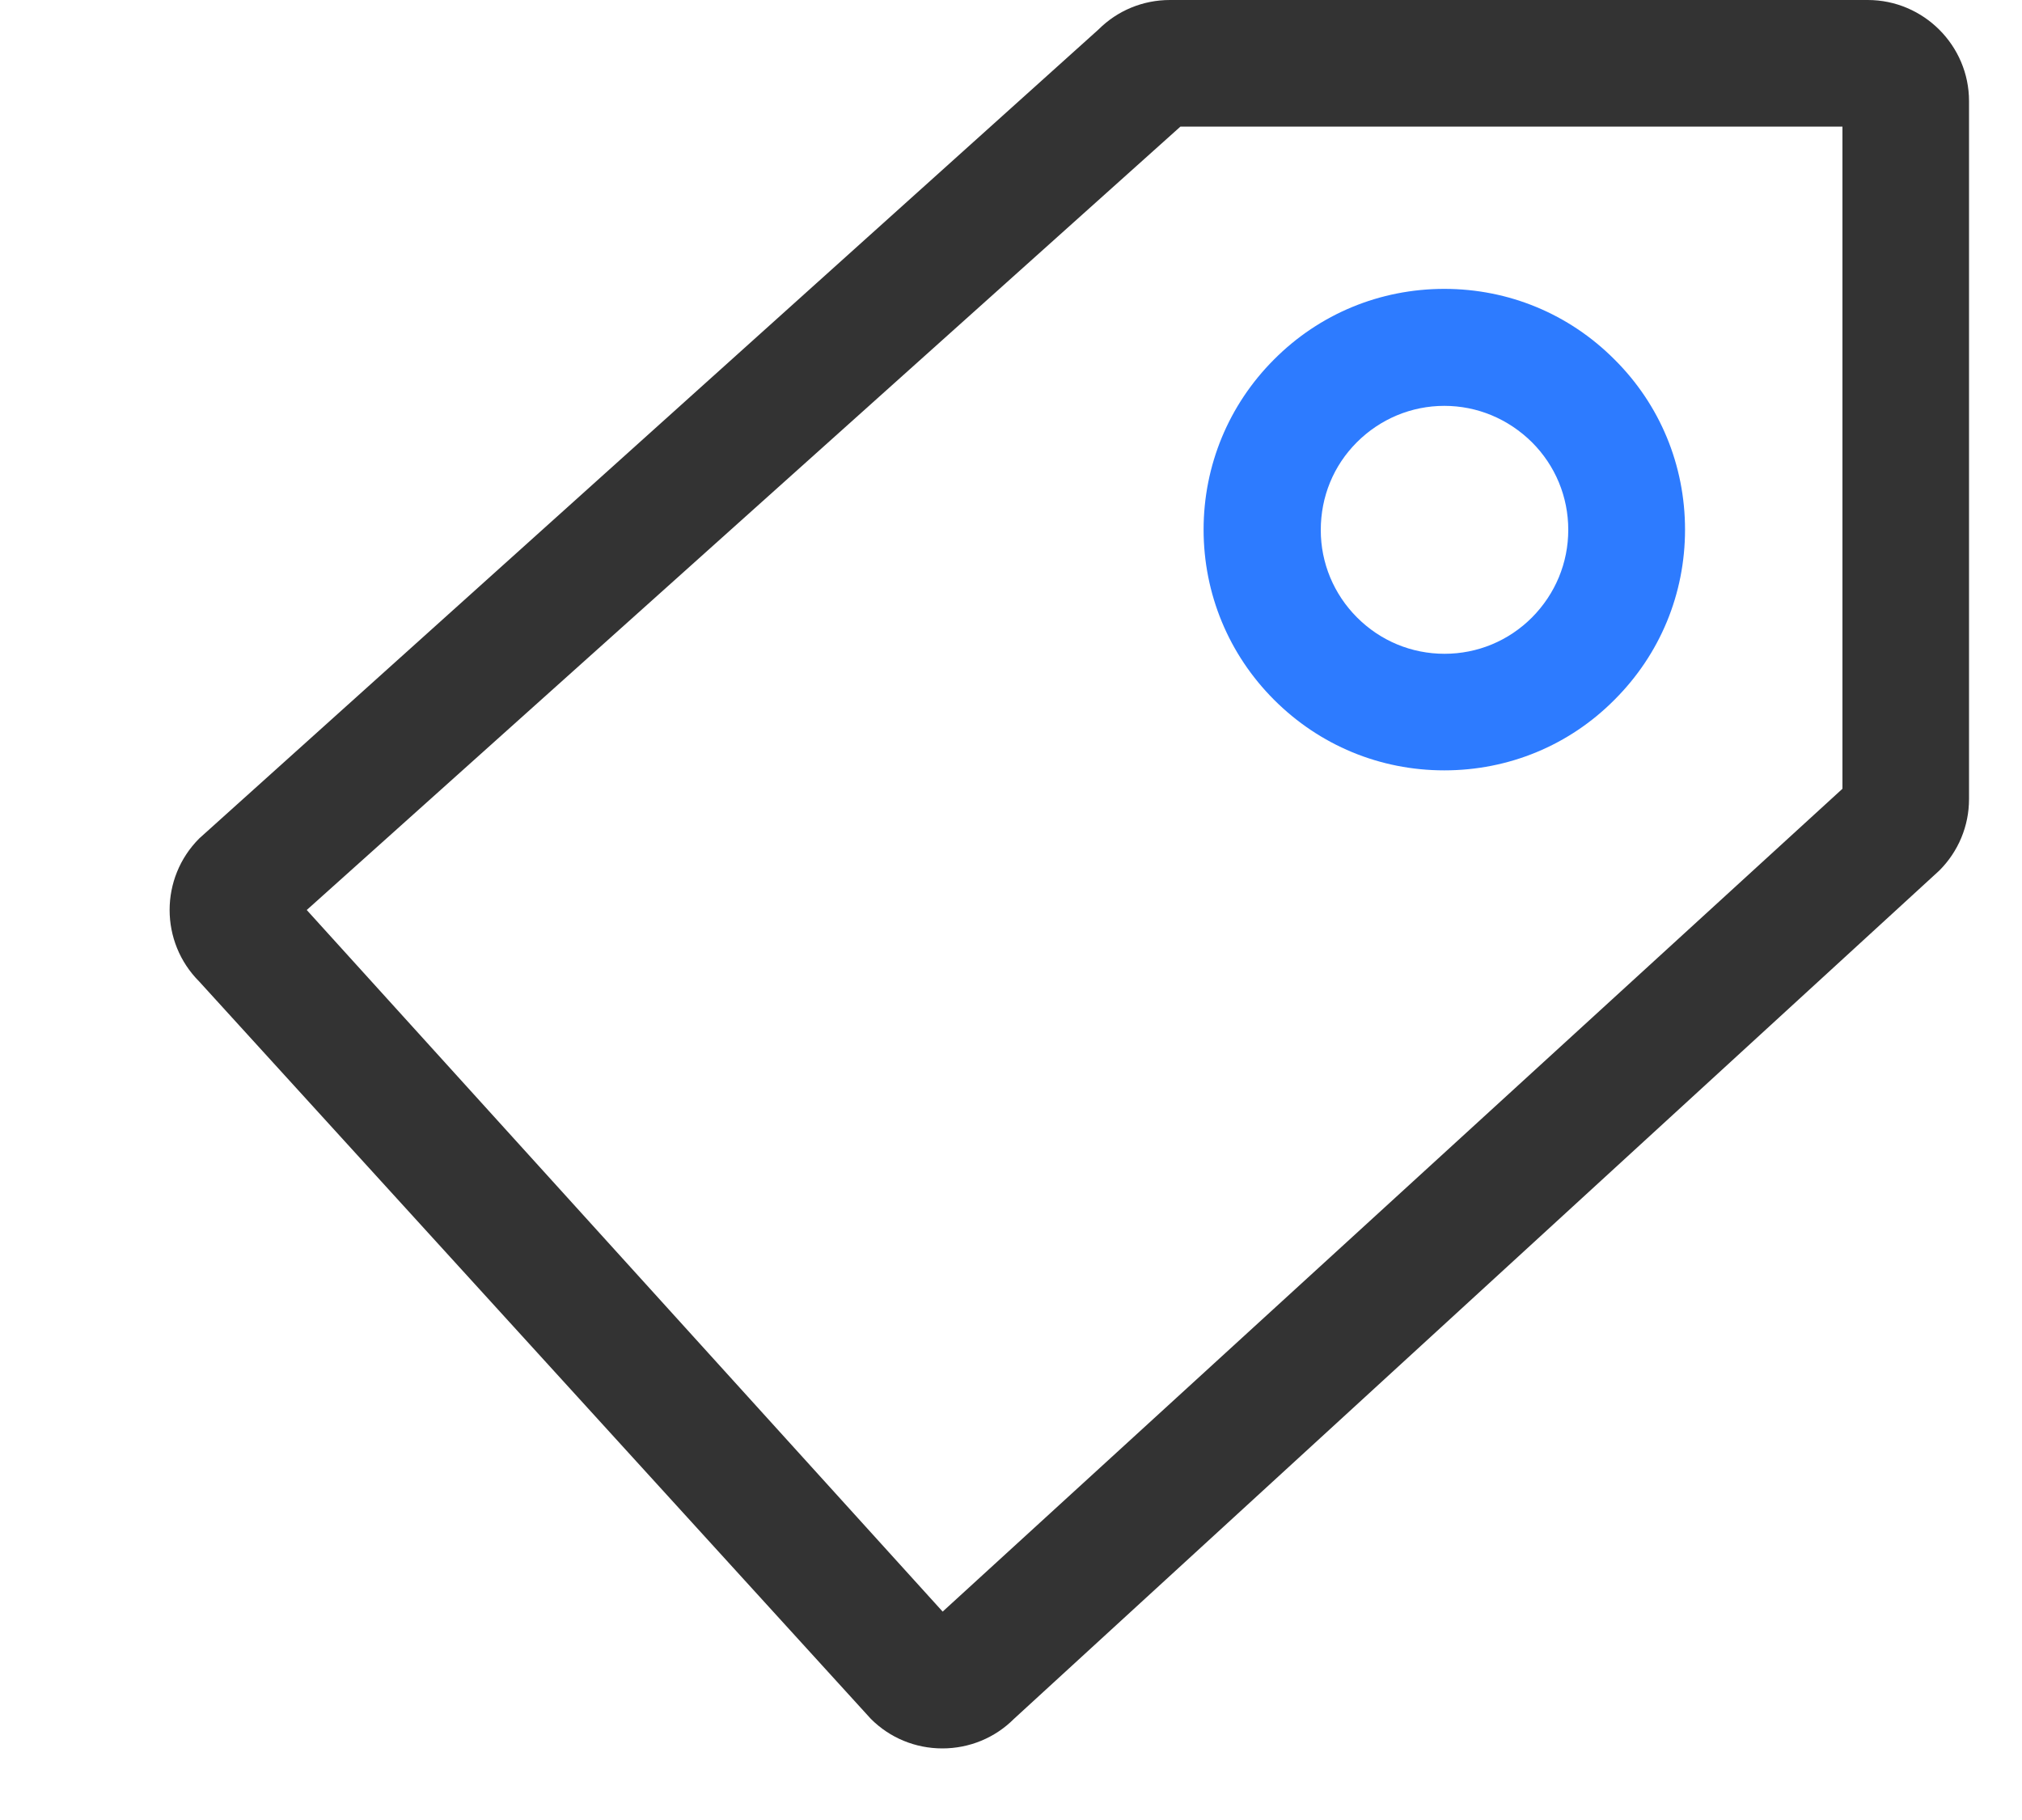
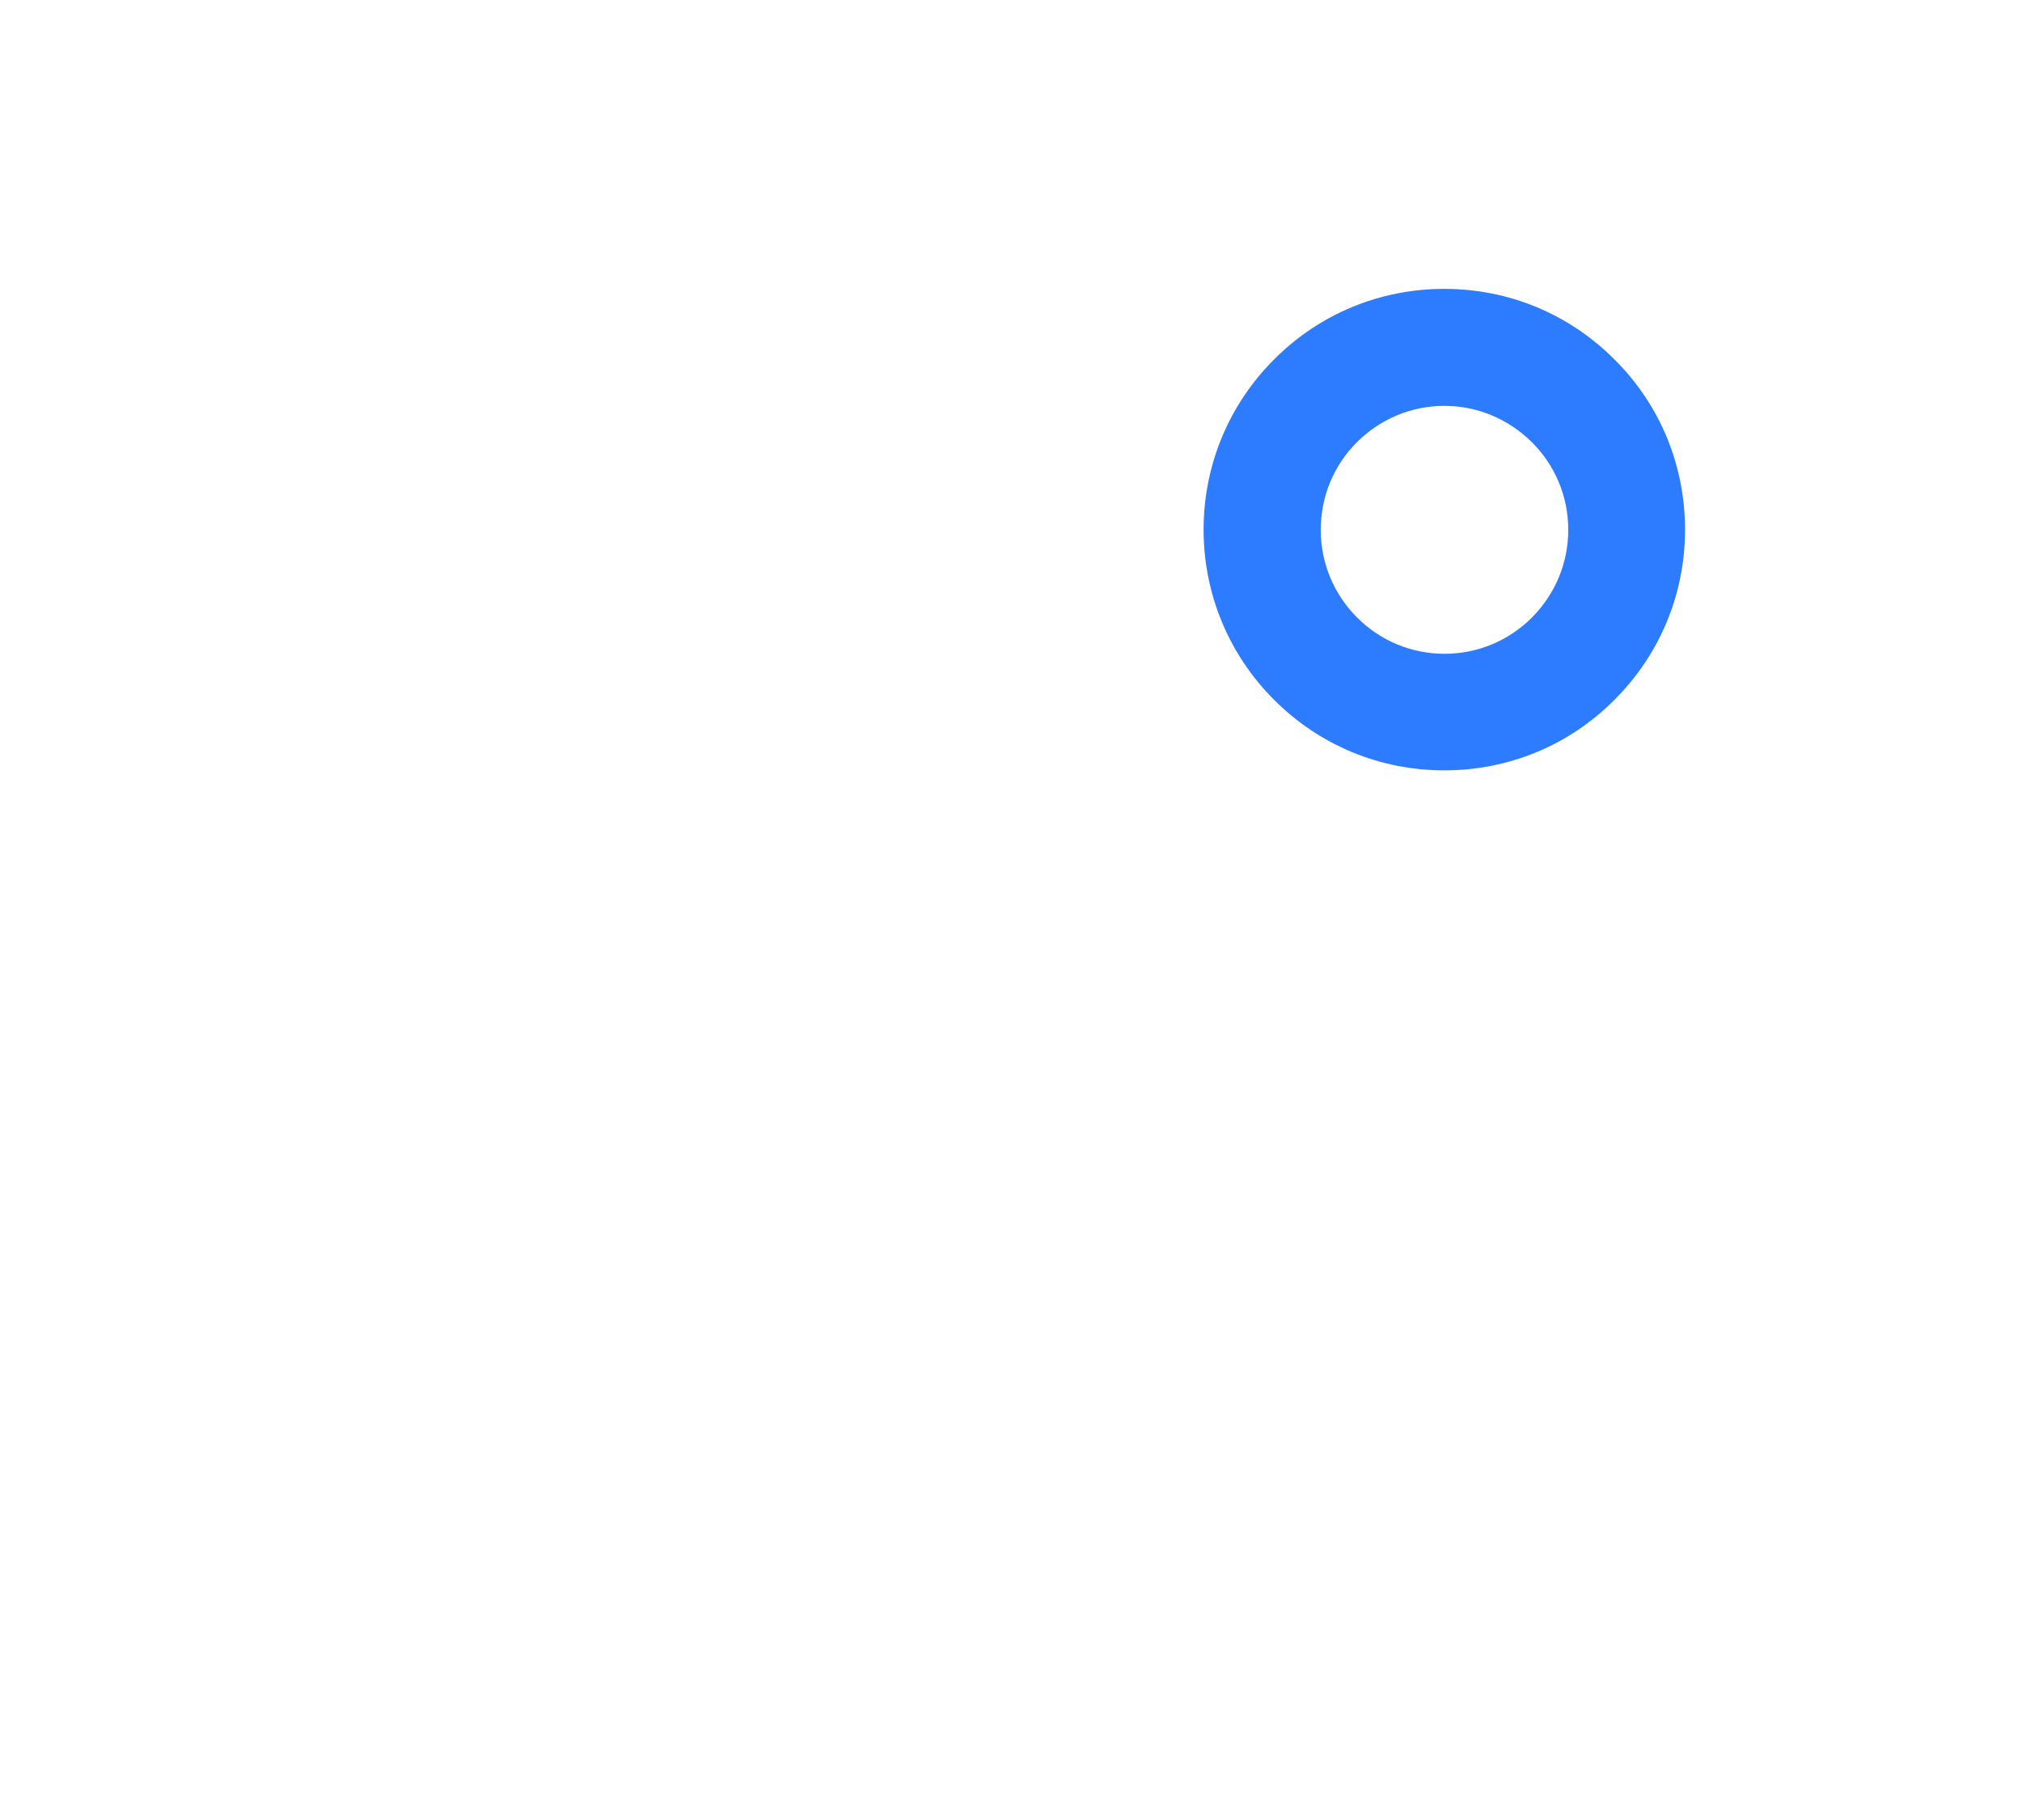
<svg xmlns="http://www.w3.org/2000/svg" width="20px" height="18px" viewBox="0 0 20 18" version="1.1">
  <title>icon_rmbq</title>
  <g id="icon_rmbq" stroke="none" stroke-width="1" fill="none" fill-rule="evenodd">
    <g fill-rule="nonzero" id="形状">
-       <path d="M18.474,0 L11.572,0 C11.305,0 11.053,0.104 10.865,0.292 L1.971,8.292 C1.58,8.683 1.58,9.317 1.971,9.708 L8.614,17 C8.802,17.188 9.054,17.292 9.321,17.292 C9.588,17.292 9.841,17.188 10.029,17 L19.182,8.61 C19.37,8.422 19.476,8.17 19.476,7.903 L19.476,1 C19.476,0.45 19.026,0 18.474,0 Z M9.324,15.939 L3.034,9 L11.676,1.252 L18.224,1.252 L18.224,7.801 L9.324,15.939 Z" fill="#333333" />
      <path d="M12.602,6.921 C13.053,7.372 13.65,7.619 14.286,7.619 C14.922,7.619 15.521,7.372 15.969,6.921 C16.42,6.471 16.667,5.874 16.667,5.238 C16.667,4.602 16.42,4.003 15.969,3.555 C15.519,3.104 14.922,2.857 14.286,2.857 C13.65,2.857 13.051,3.104 12.602,3.555 C12.154,4.003 11.905,4.602 11.905,5.238 C11.905,5.874 12.154,6.473 12.602,6.921 Z M13.421,4.374 C13.652,4.143 13.961,4.014 14.286,4.014 C14.613,4.014 14.919,4.143 15.153,4.374 C15.384,4.605 15.512,4.913 15.512,5.24 C15.512,5.567 15.384,5.874 15.153,6.107 C14.922,6.338 14.615,6.466 14.288,6.466 C13.961,6.466 13.654,6.338 13.423,6.107 C13.192,5.876 13.064,5.567 13.064,5.243 C13.064,4.911 13.19,4.605 13.421,4.374 L13.421,4.374 Z" fill="#2D7BFF" />
    </g>
  </g>
</svg>